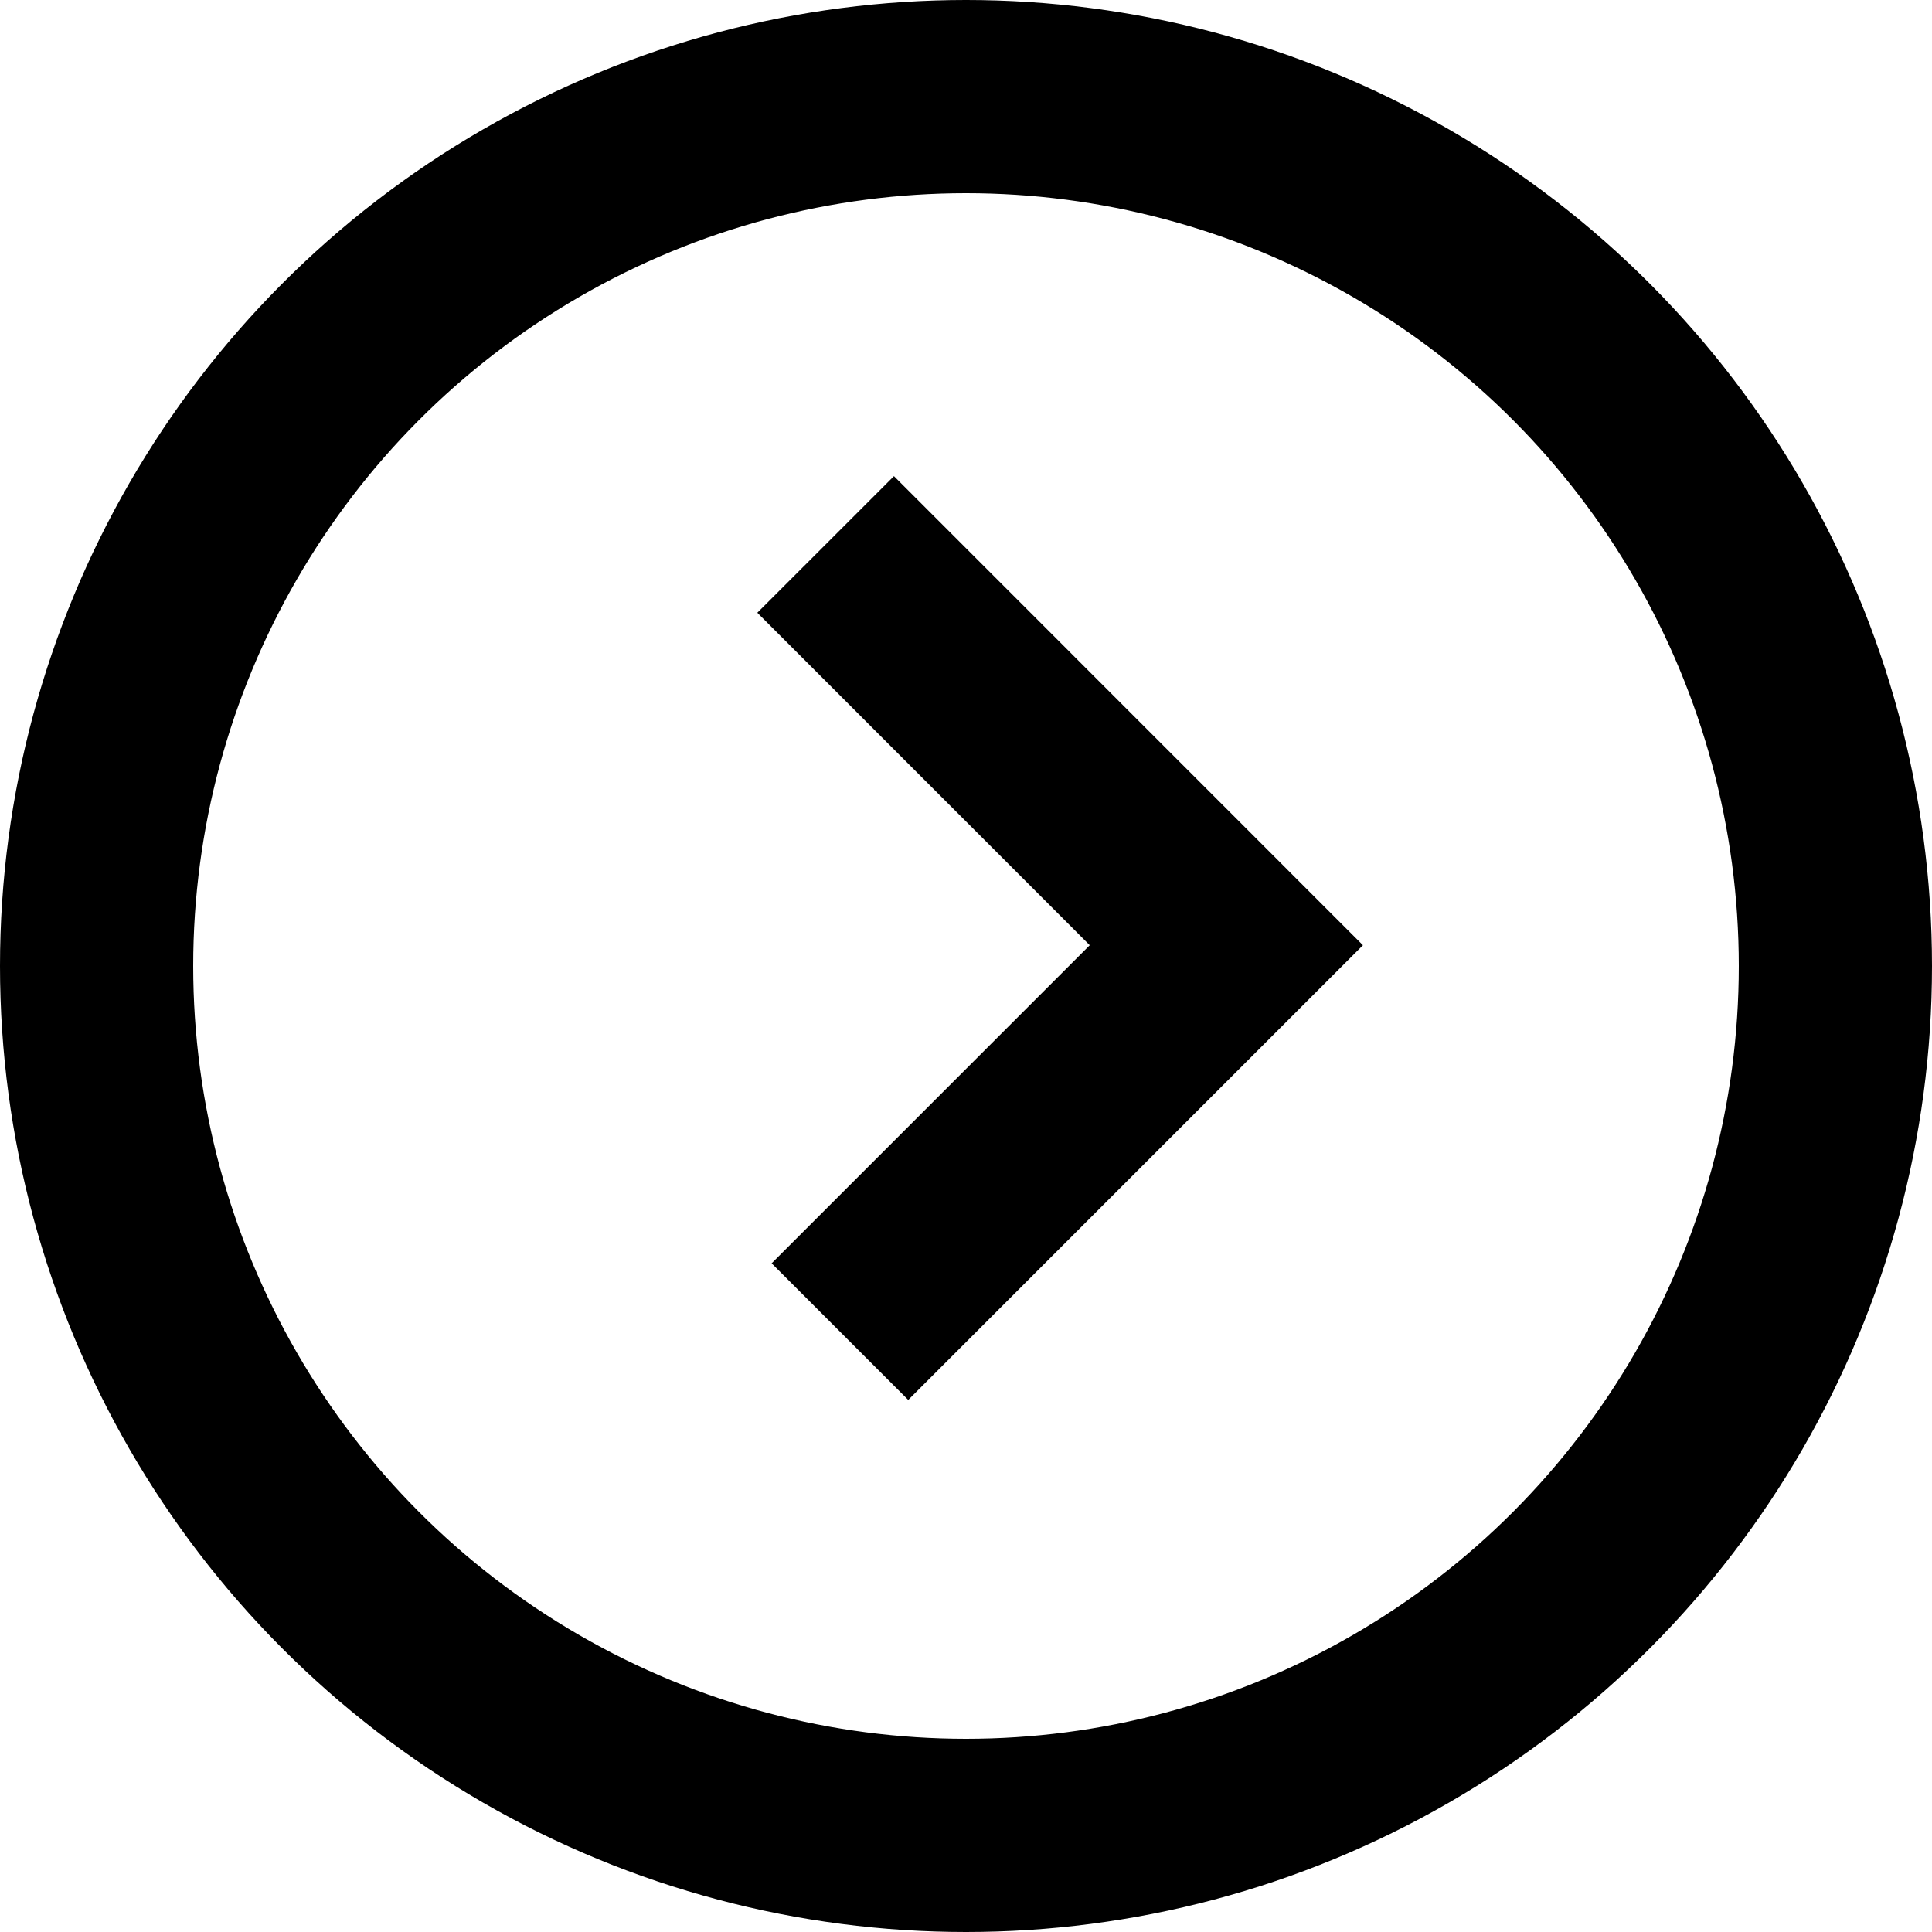
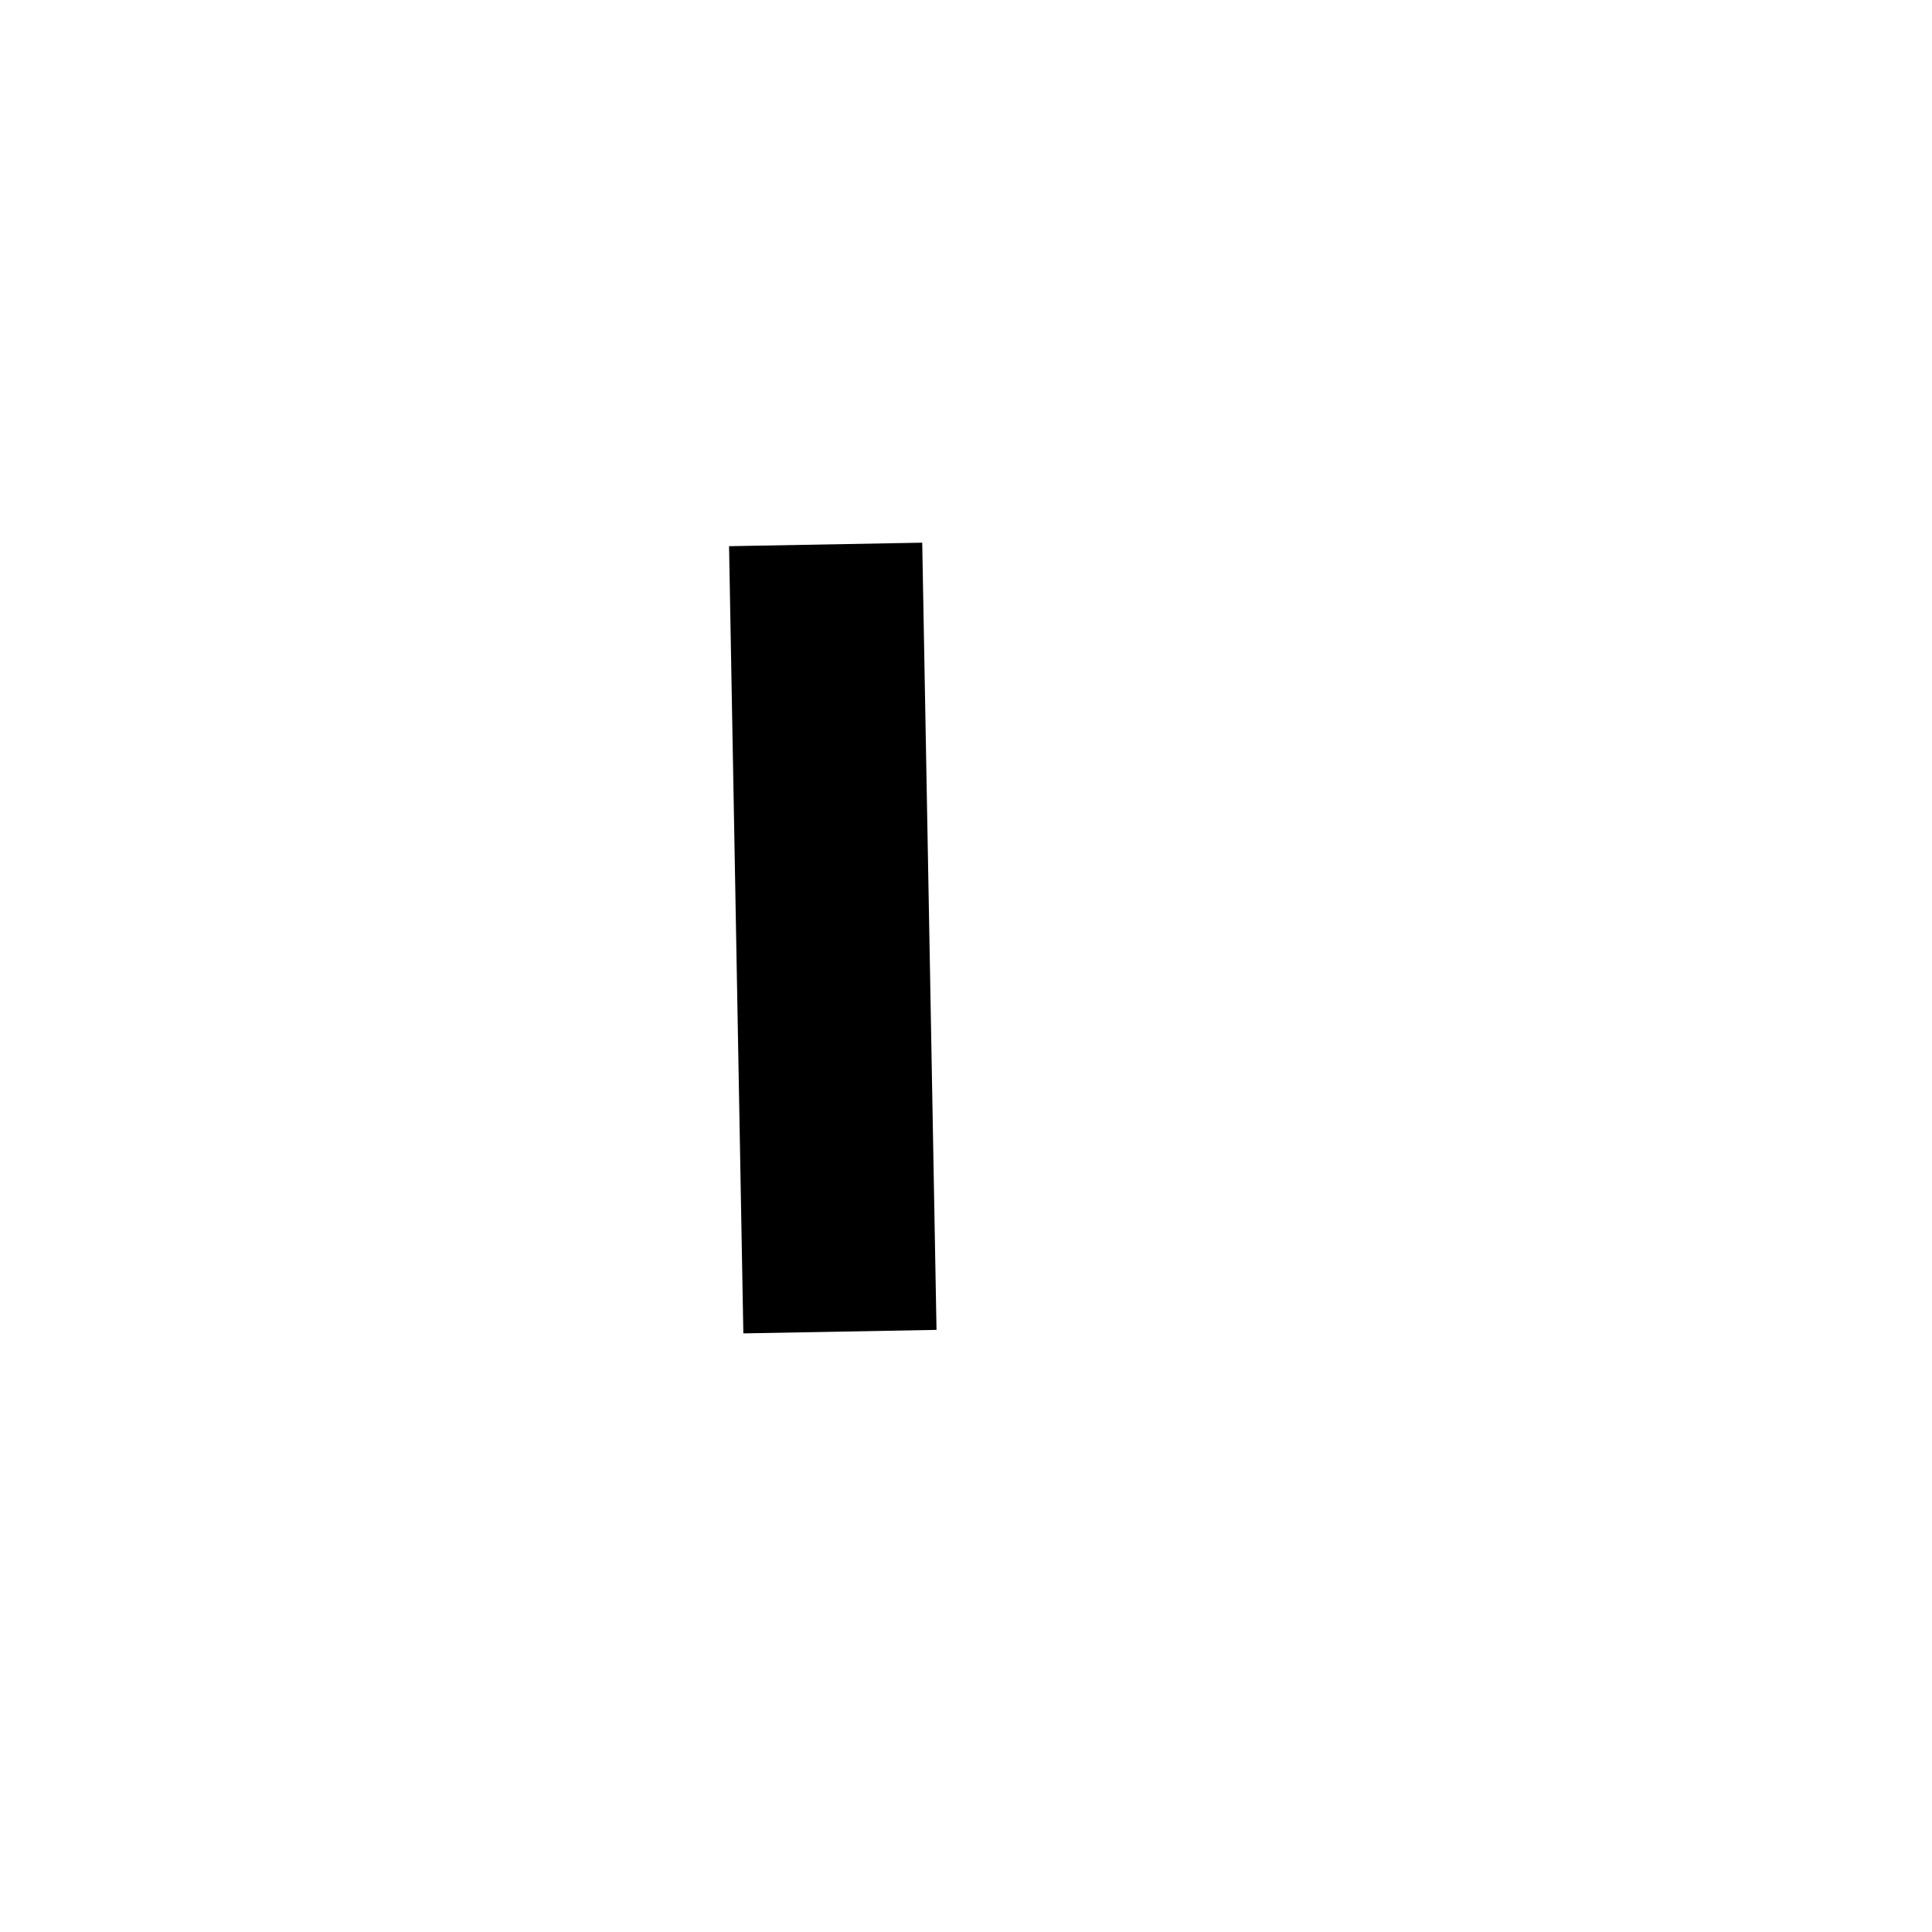
<svg xmlns="http://www.w3.org/2000/svg" width="20" height="20" viewBox="0 0 20 20" fill="none">
-   <path d="M8.547 5.636L12.695 9.785L8.695 13.785" stroke="black" stroke-width="2" />
-   <circle cx="10" cy="10" r="9" stroke="black" stroke-width="2" />
+   <path d="M8.547 5.636L8.695 13.785" stroke="black" stroke-width="2" />
</svg>